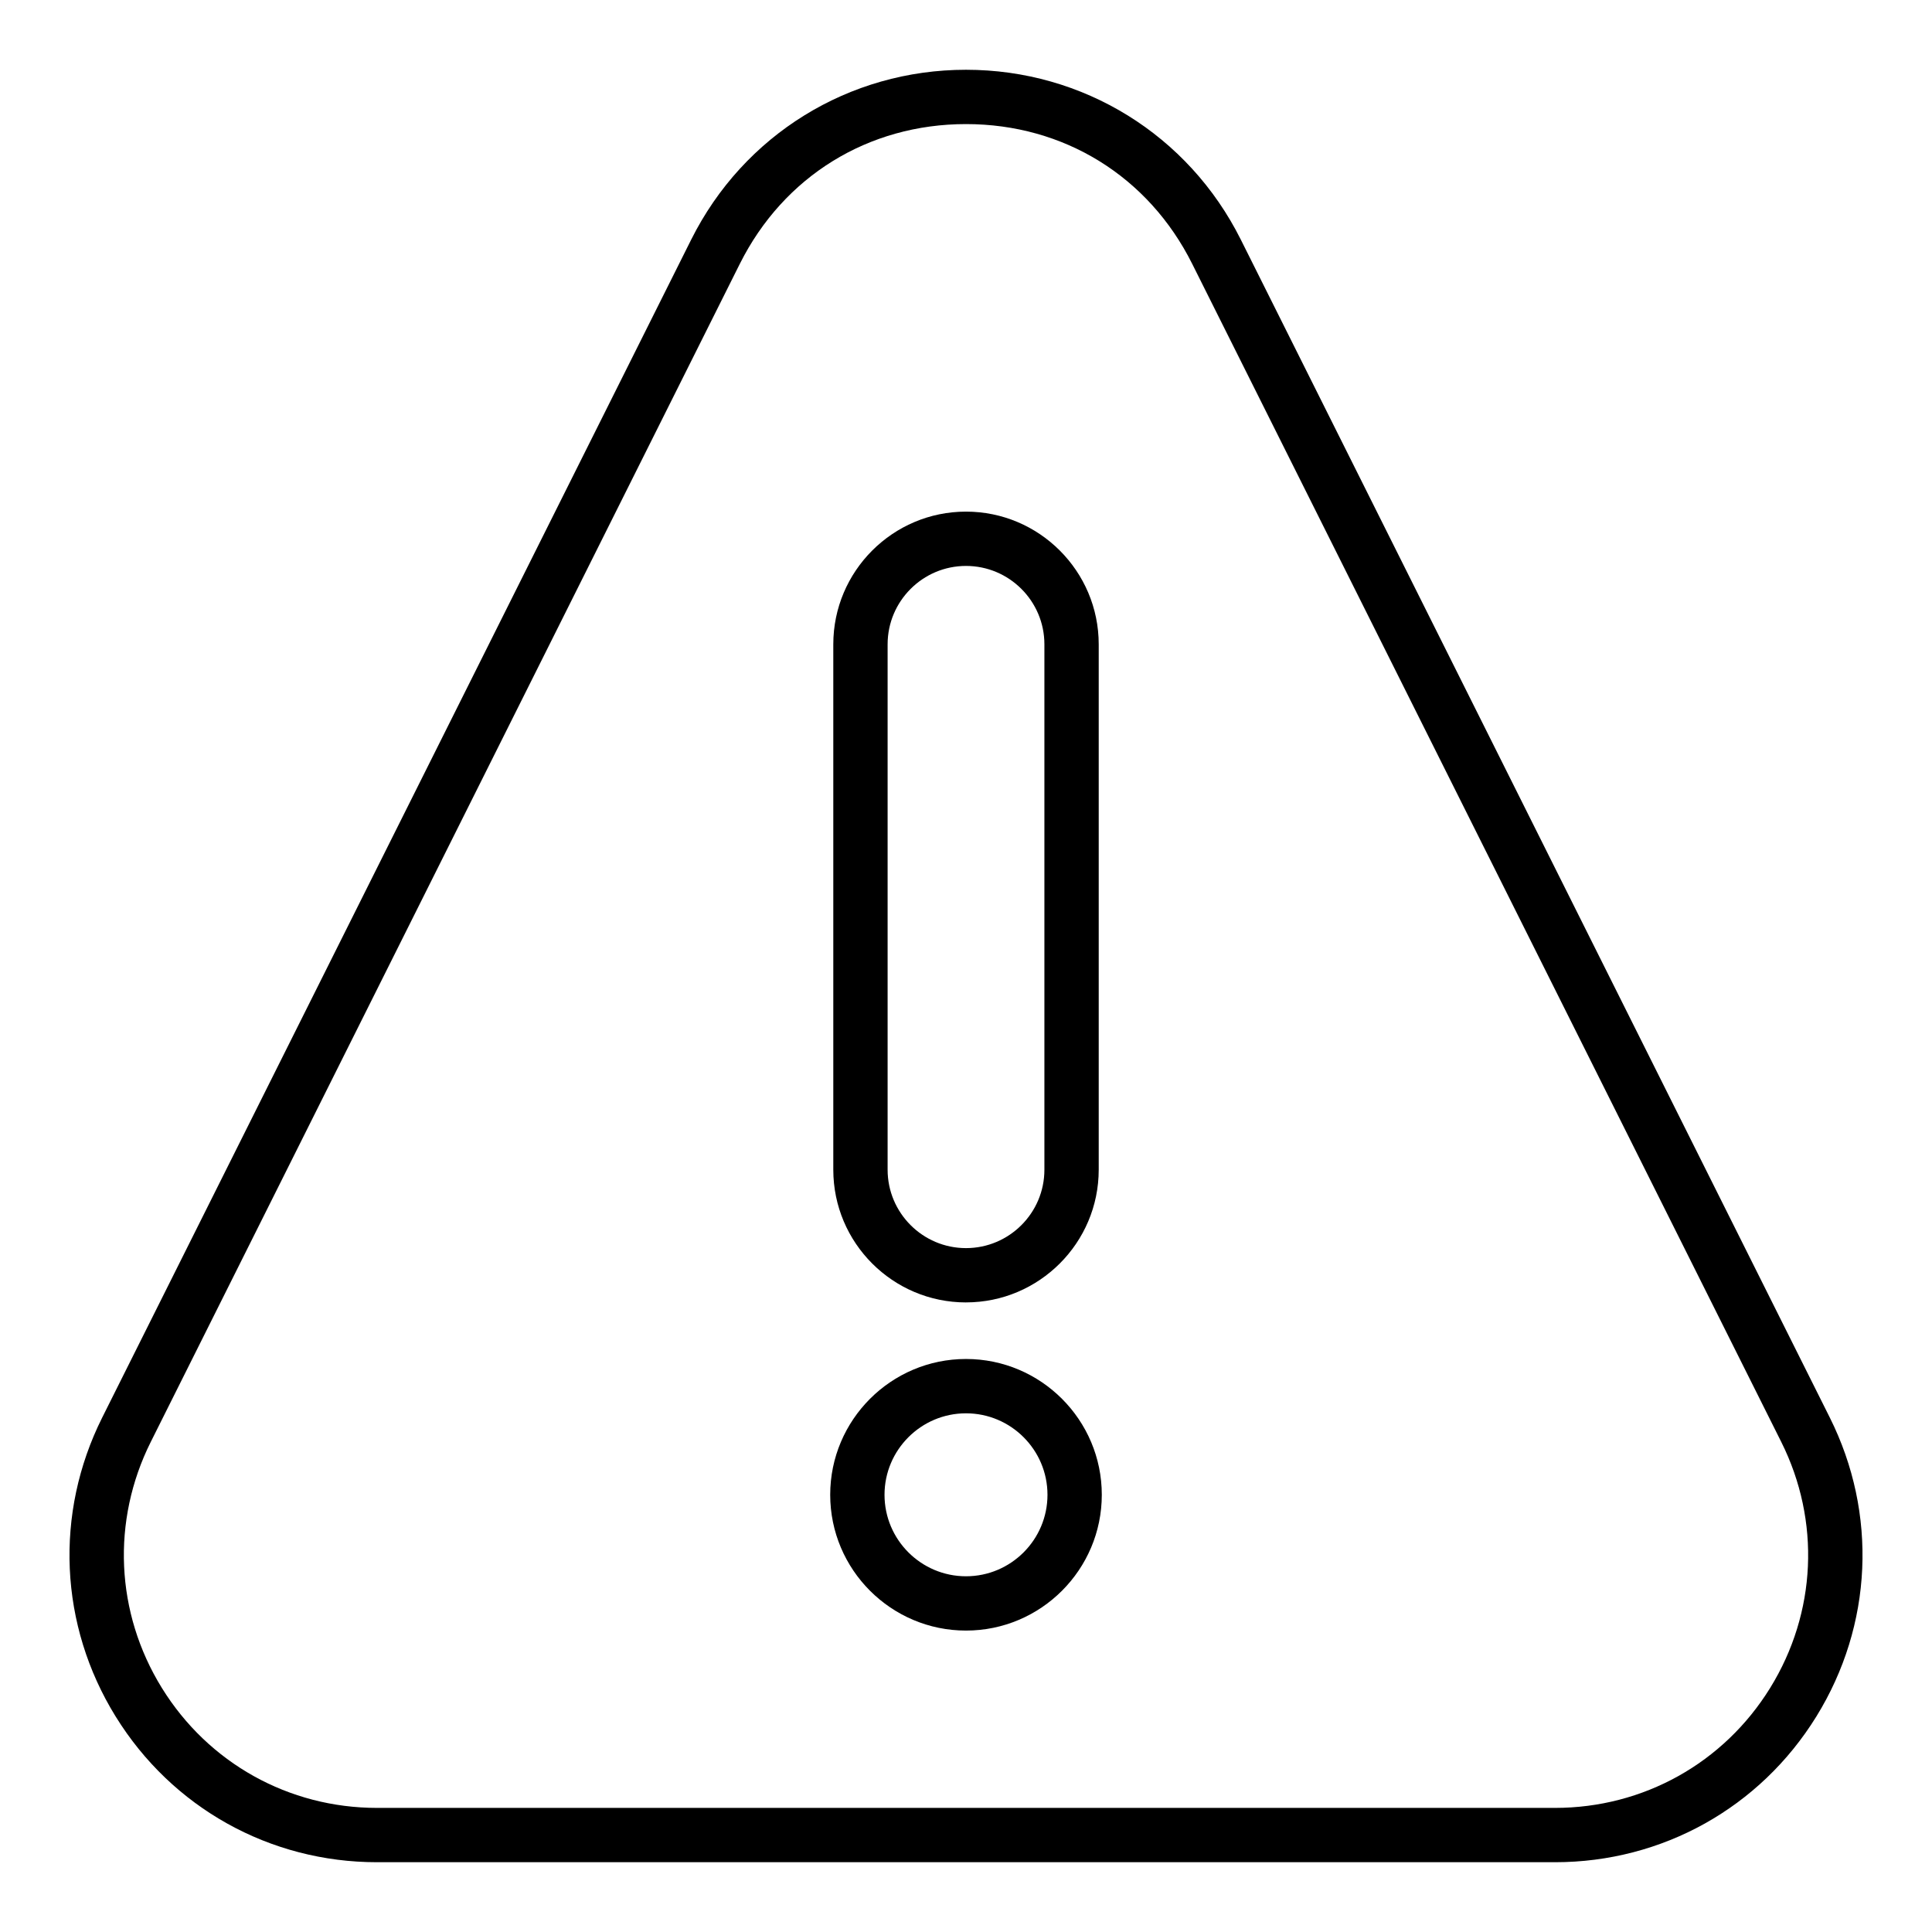
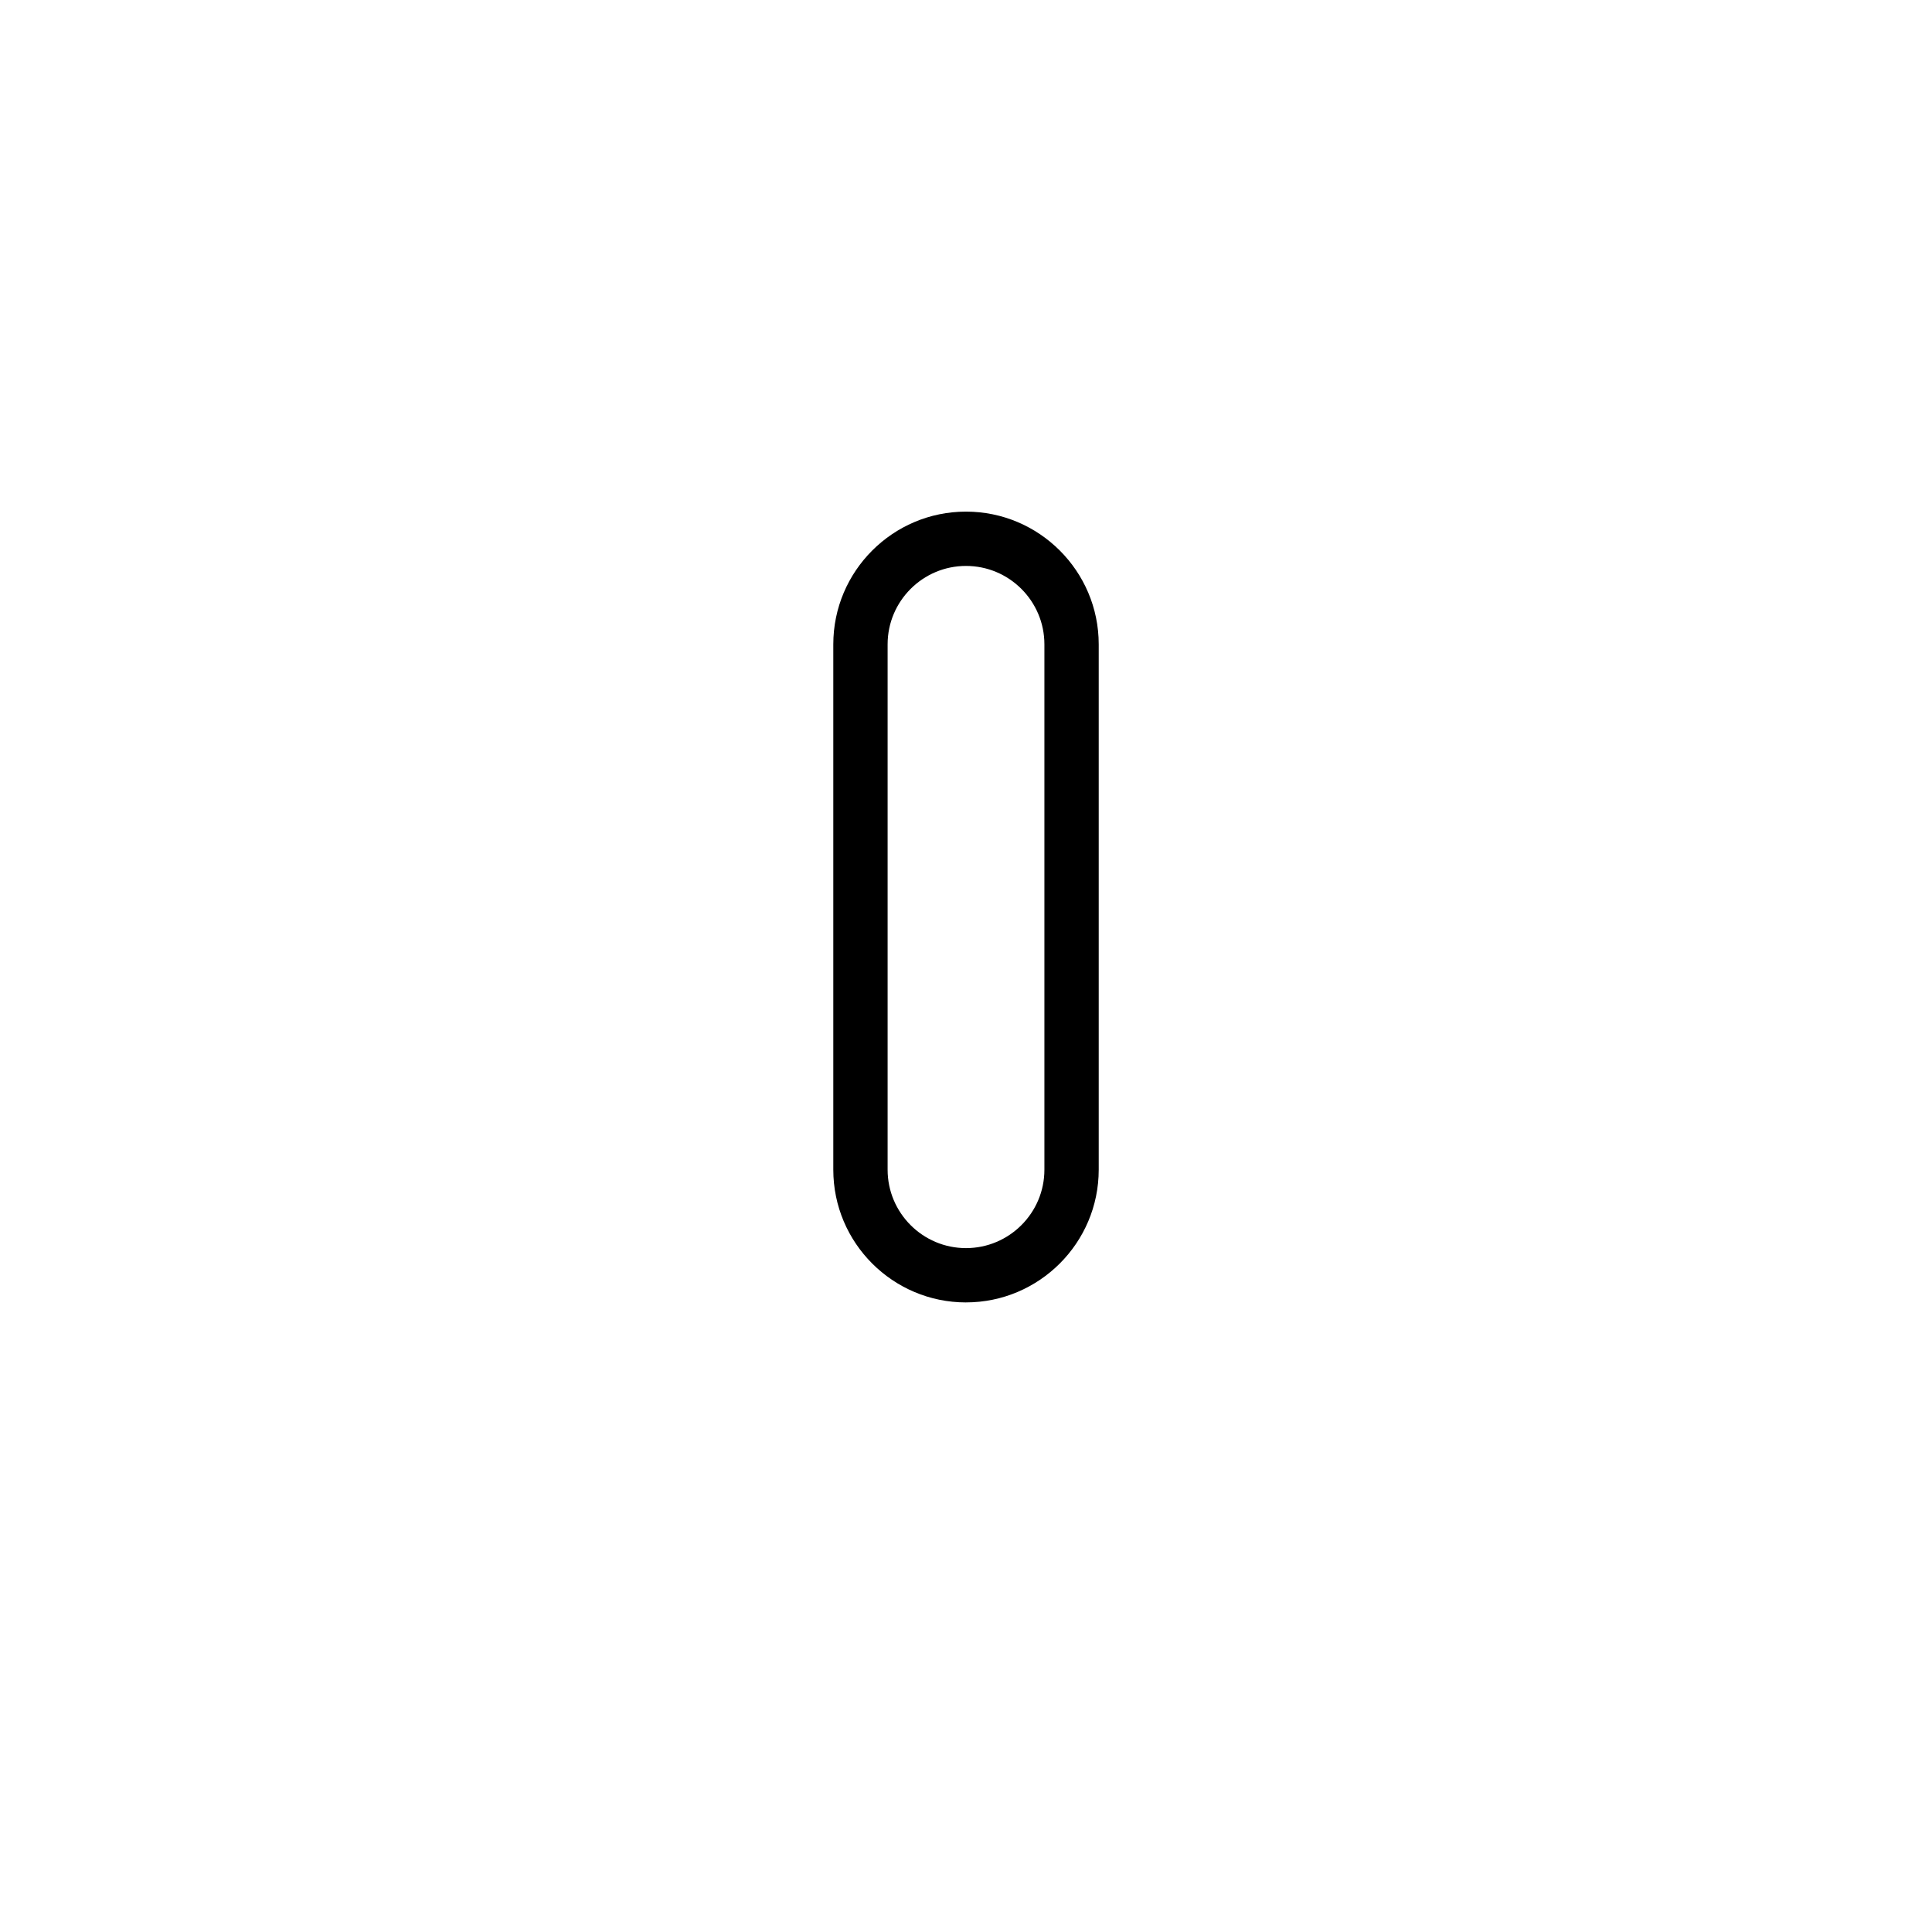
<svg xmlns="http://www.w3.org/2000/svg" fill="#000000" width="800px" height="800px" version="1.1" viewBox="144 144 512 512">
  <g>
-     <path d="m174.65 598.89c14.945 24.18 40.836 38.617 69.262 38.617h312.18c28.426 0 54.316-14.438 69.262-38.617 14.941-24.18 16.273-53.793 3.562-79.219l-156.09-312.17c-13.879-27.762-41.785-45.012-72.824-45.012-31.043 0-58.945 17.25-72.828 45.012l-156.09 312.17c-12.711 25.426-11.383 55.039 3.562 79.219zm9.312-72.781 156.09-312.17c11.602-23.203 34.012-37.055 59.953-37.055 25.938 0 48.352 13.852 59.949 37.055l156.09 312.17c10.465 20.926 9.367 45.309-2.934 65.215-12.301 19.906-33.613 31.789-57.016 31.789h-312.18c-23.402 0-44.715-11.887-57.016-31.789-12.305-19.906-13.398-44.289-2.934-65.215z" />
    <path d="m400 489.15c19.391 0 35.172-15.777 35.172-35.168v-139.23c0-19.391-15.777-35.168-35.172-35.168-19.391 0-35.168 15.777-35.168 35.168v139.24c0 19.391 15.773 35.164 35.168 35.164zm-20.773-174.4c0-11.453 9.32-20.773 20.773-20.773 11.457 0 20.777 9.32 20.777 20.773v139.24c0 11.453-9.32 20.773-20.777 20.773-11.453 0-20.773-9.32-20.773-20.773z" />
-     <path d="m400 576.12c19.84 0 35.988-16.145 35.988-35.988 0-19.84-16.145-35.988-35.988-35.988-19.84 0-35.988 16.145-35.988 35.988s16.145 35.988 35.988 35.988zm0-57.578c11.906 0 21.594 9.684 21.594 21.594 0 11.906-9.684 21.594-21.594 21.594-11.906 0-21.594-9.684-21.594-21.594 0-11.906 9.688-21.594 21.594-21.594z" />
  </g>
</svg>